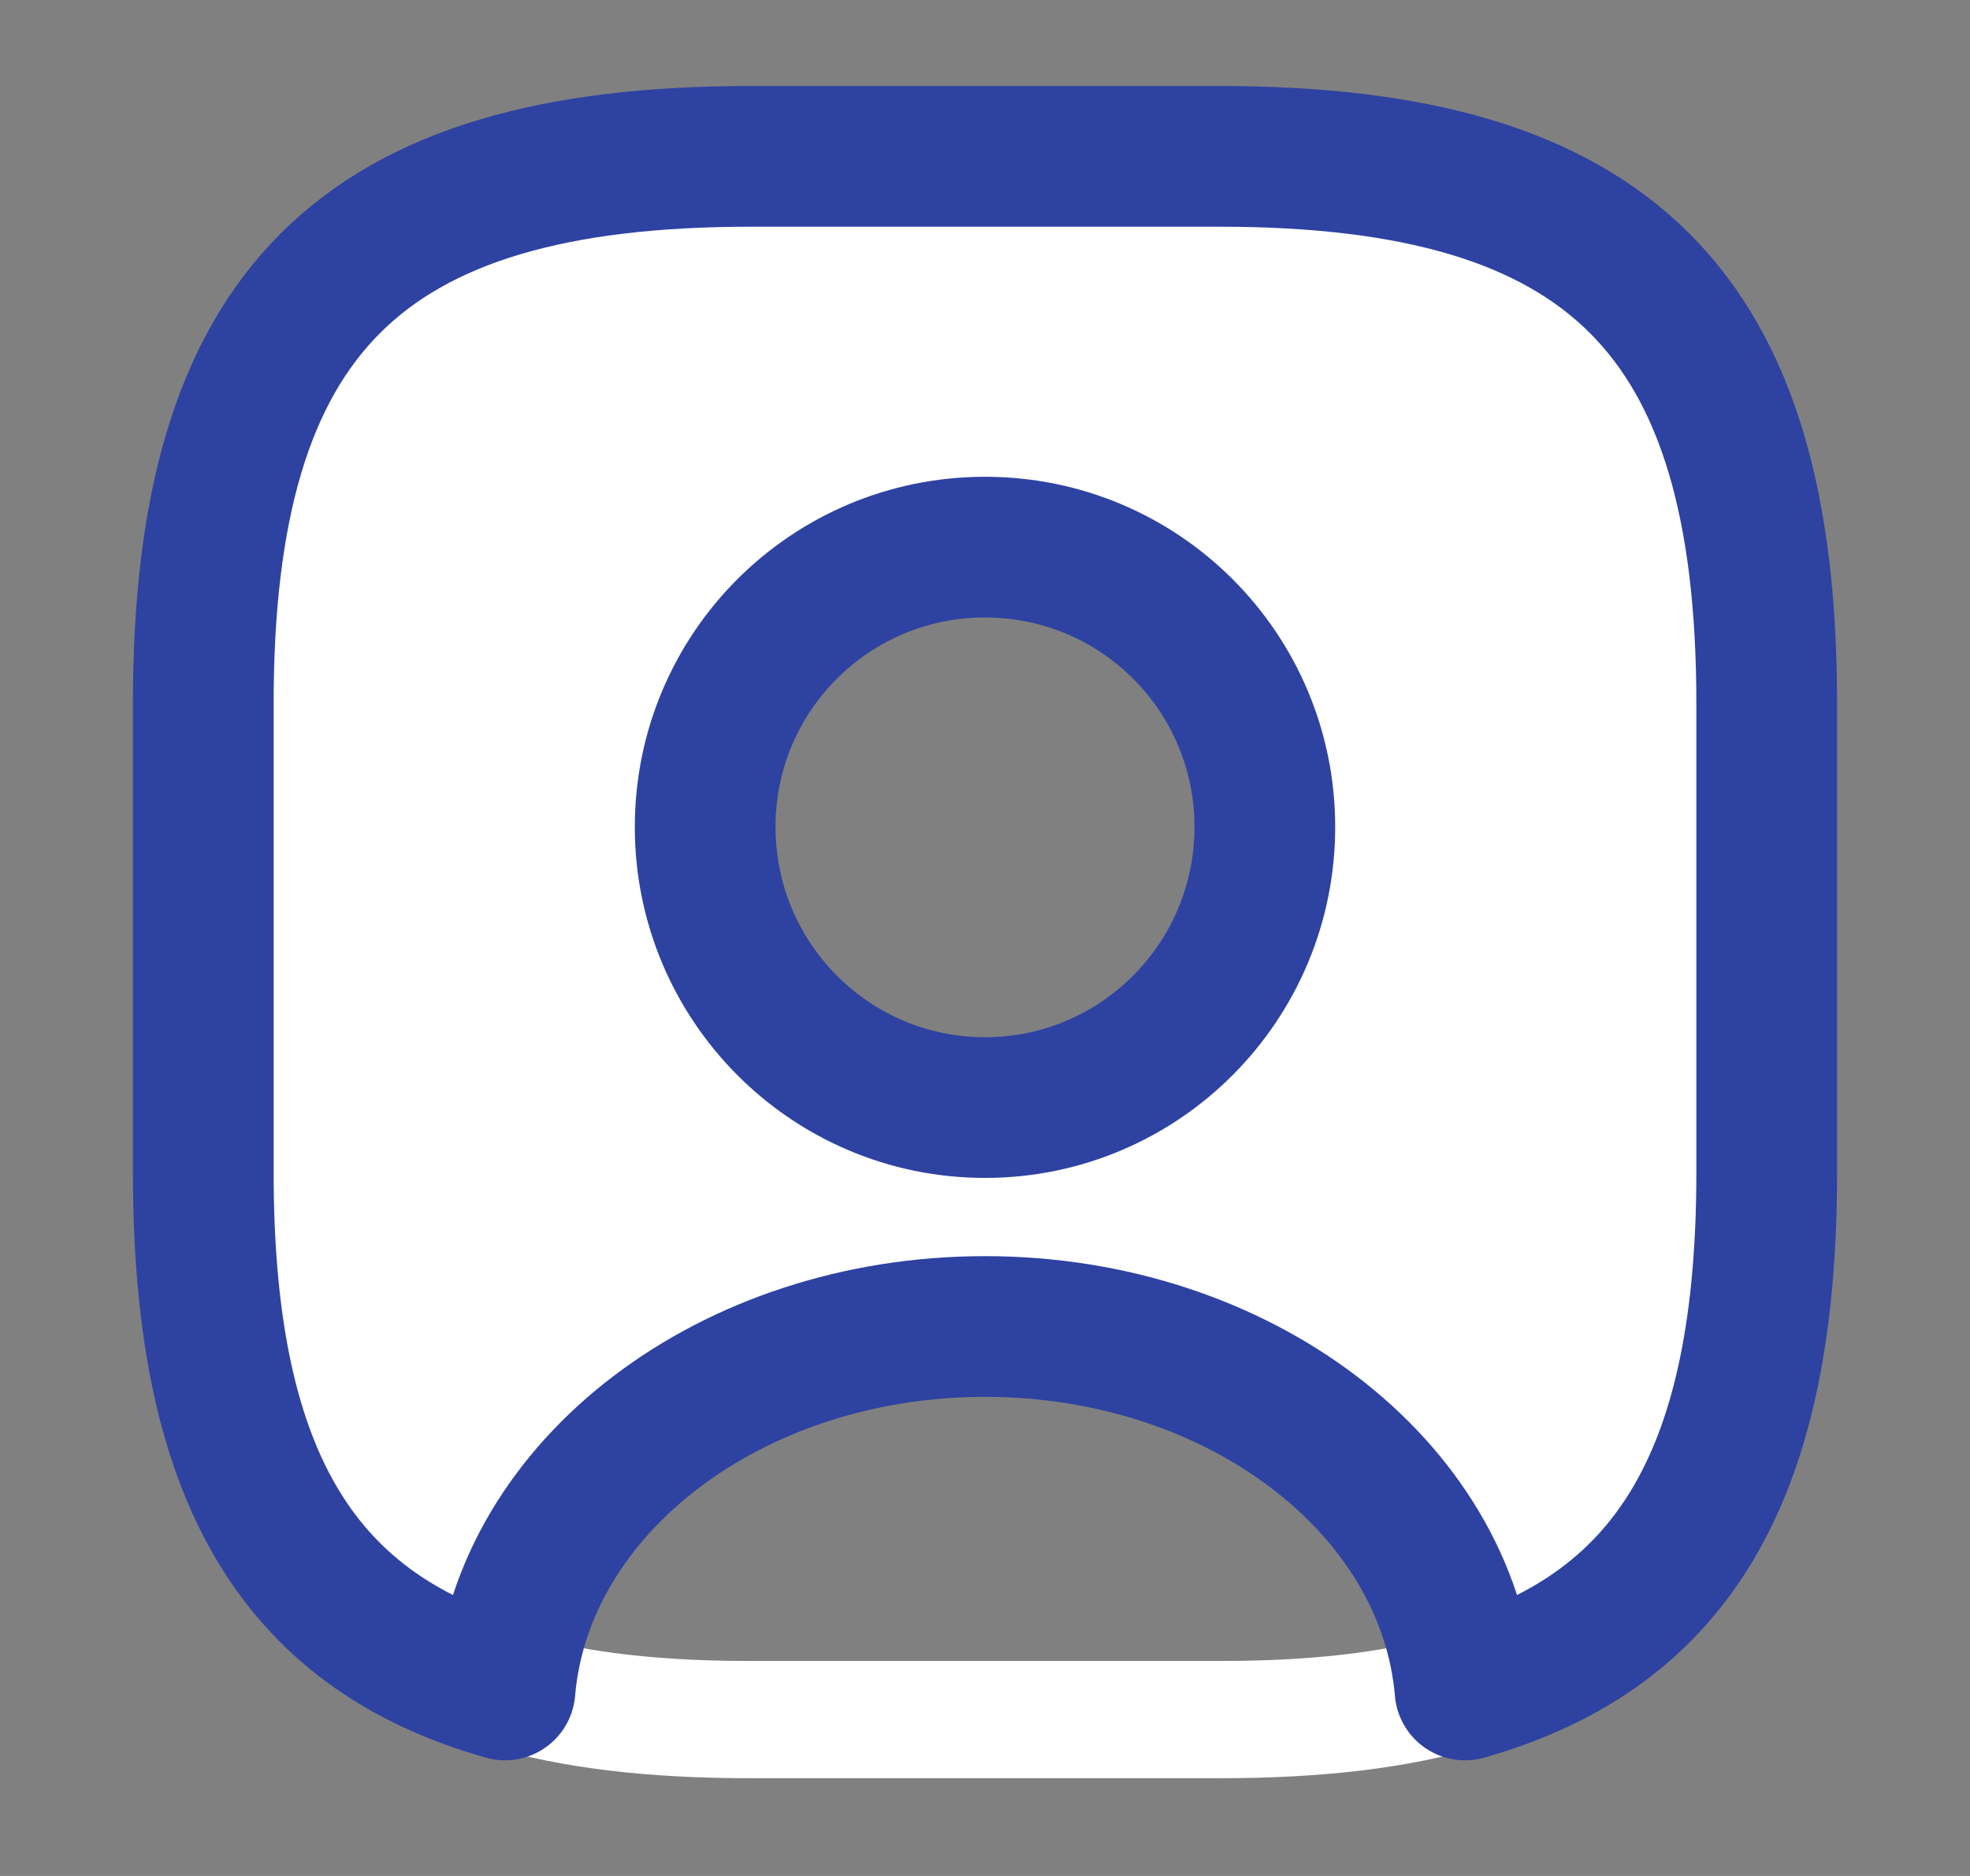
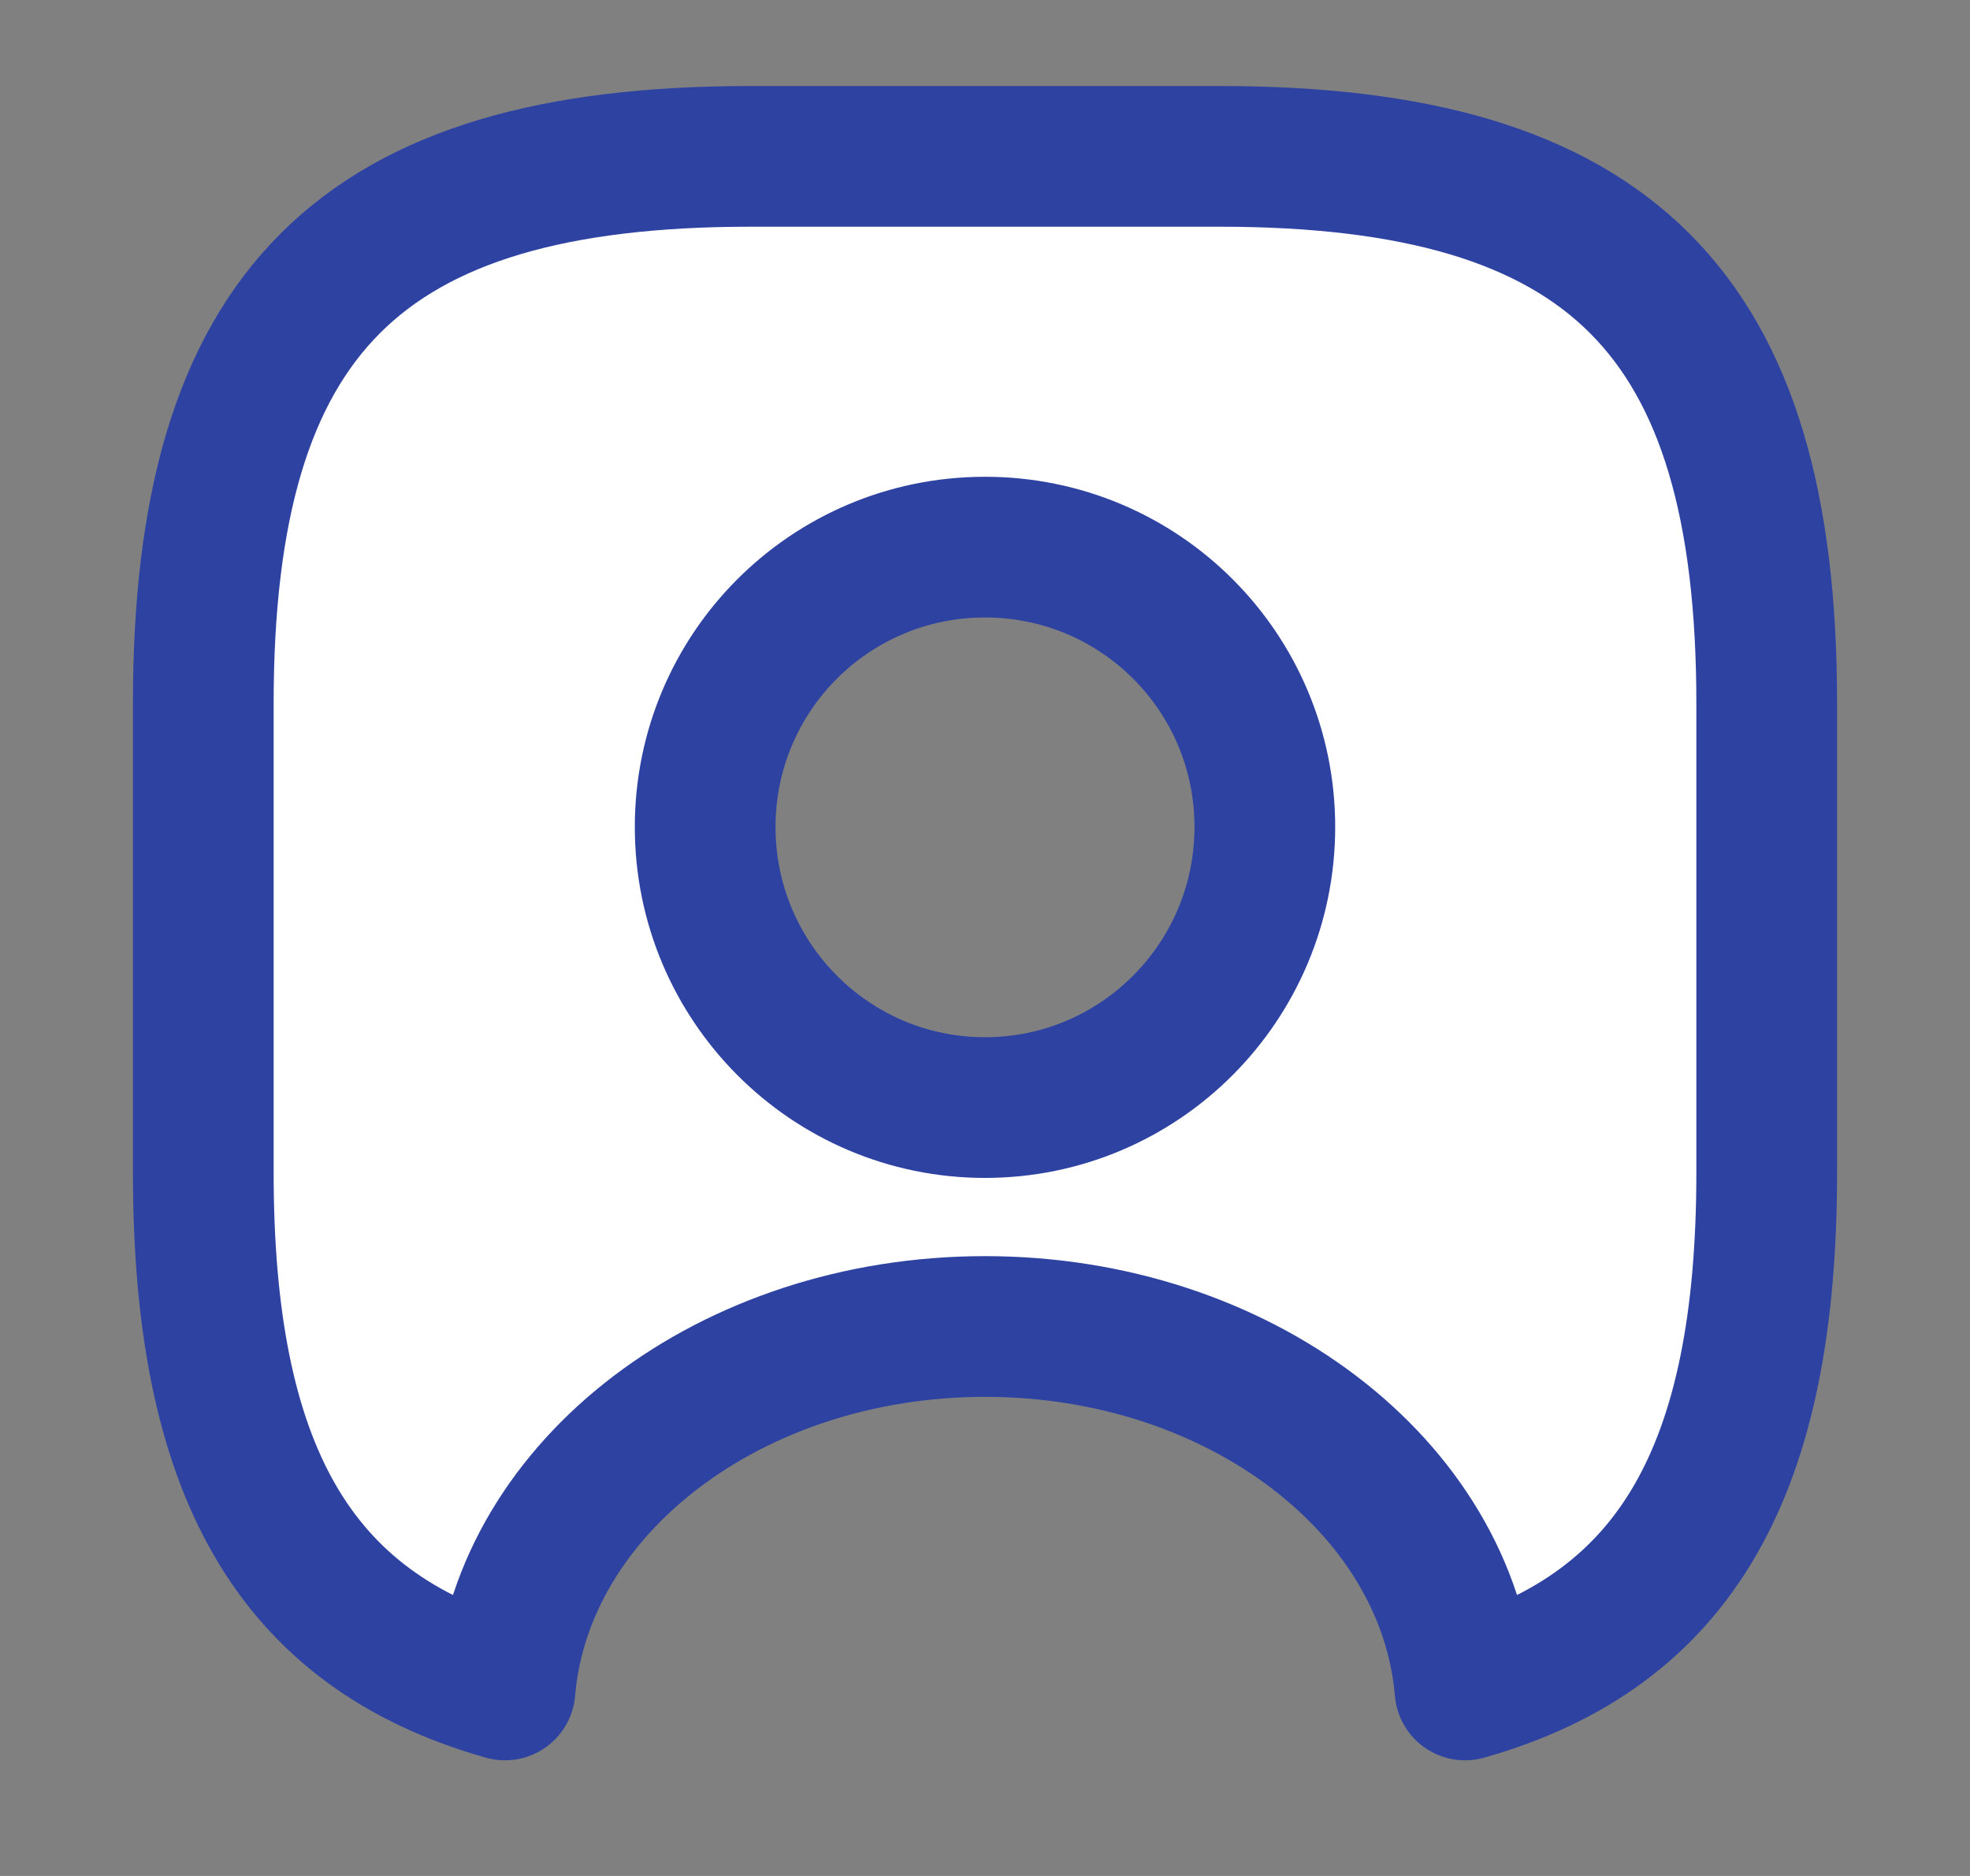
<svg xmlns="http://www.w3.org/2000/svg" width="21" height="20" viewBox="0 0 21 20" fill="none">
  <rect x="0" y="0" width="21" height="20" fill="#808080" stroke="none" />
-   <path d="M13 18.958H8C6.9 18.958 5.983 18.85 5.208 18.617C4.925 18.533 4.742 18.258 4.758 17.967C4.967 15.475 7.492 13.517 10.5 13.517C13.508 13.517 16.025 15.467 16.242 17.967C16.267 18.267 16.083 18.533 15.792 18.617C15.017 18.85 14.1 18.958 13 18.958ZM6.1 17.55C6.65 17.658 7.275 17.708 8 17.708H13C13.725 17.708 14.35 17.658 14.9 17.55C14.458 15.95 12.633 14.767 10.5 14.767C8.367 14.767 6.542 15.95 6.1 17.55Z" fill="white" />
  <path d="M13 1.667H8C3.833 1.667 2.167 3.333 2.167 7.5V12.5C2.167 15.65 3.117 17.375 5.383 18.017C5.567 15.85 7.792 14.142 10.5 14.142C13.208 14.142 15.433 15.85 15.617 18.017C17.883 17.375 18.833 15.65 18.833 12.5V7.5C18.833 3.333 17.167 1.667 13 1.667ZM10.5 11.808C8.85 11.808 7.517 10.466 7.517 8.817C7.517 7.167 8.85 5.833 10.5 5.833C12.15 5.833 13.483 7.167 13.483 8.817C13.483 10.466 12.15 11.808 10.5 11.808Z" fill="white" stroke="#2E42A2" stroke-width="1.5" stroke-linecap="round" stroke-linejoin="round" />
-   <path d="M10.5 12.434C8.508 12.434 6.892 10.809 6.892 8.817C6.892 6.825 8.508 5.208 10.5 5.208C12.492 5.208 14.108 6.825 14.108 8.817C14.108 10.809 12.492 12.434 10.5 12.434ZM10.5 6.458C9.2 6.458 8.142 7.517 8.142 8.817C8.142 10.125 9.2 11.184 10.5 11.184C11.8 11.184 12.858 10.125 12.858 8.817C12.858 7.517 11.8 6.458 10.5 6.458Z" fill="#2E42A2" />
</svg>